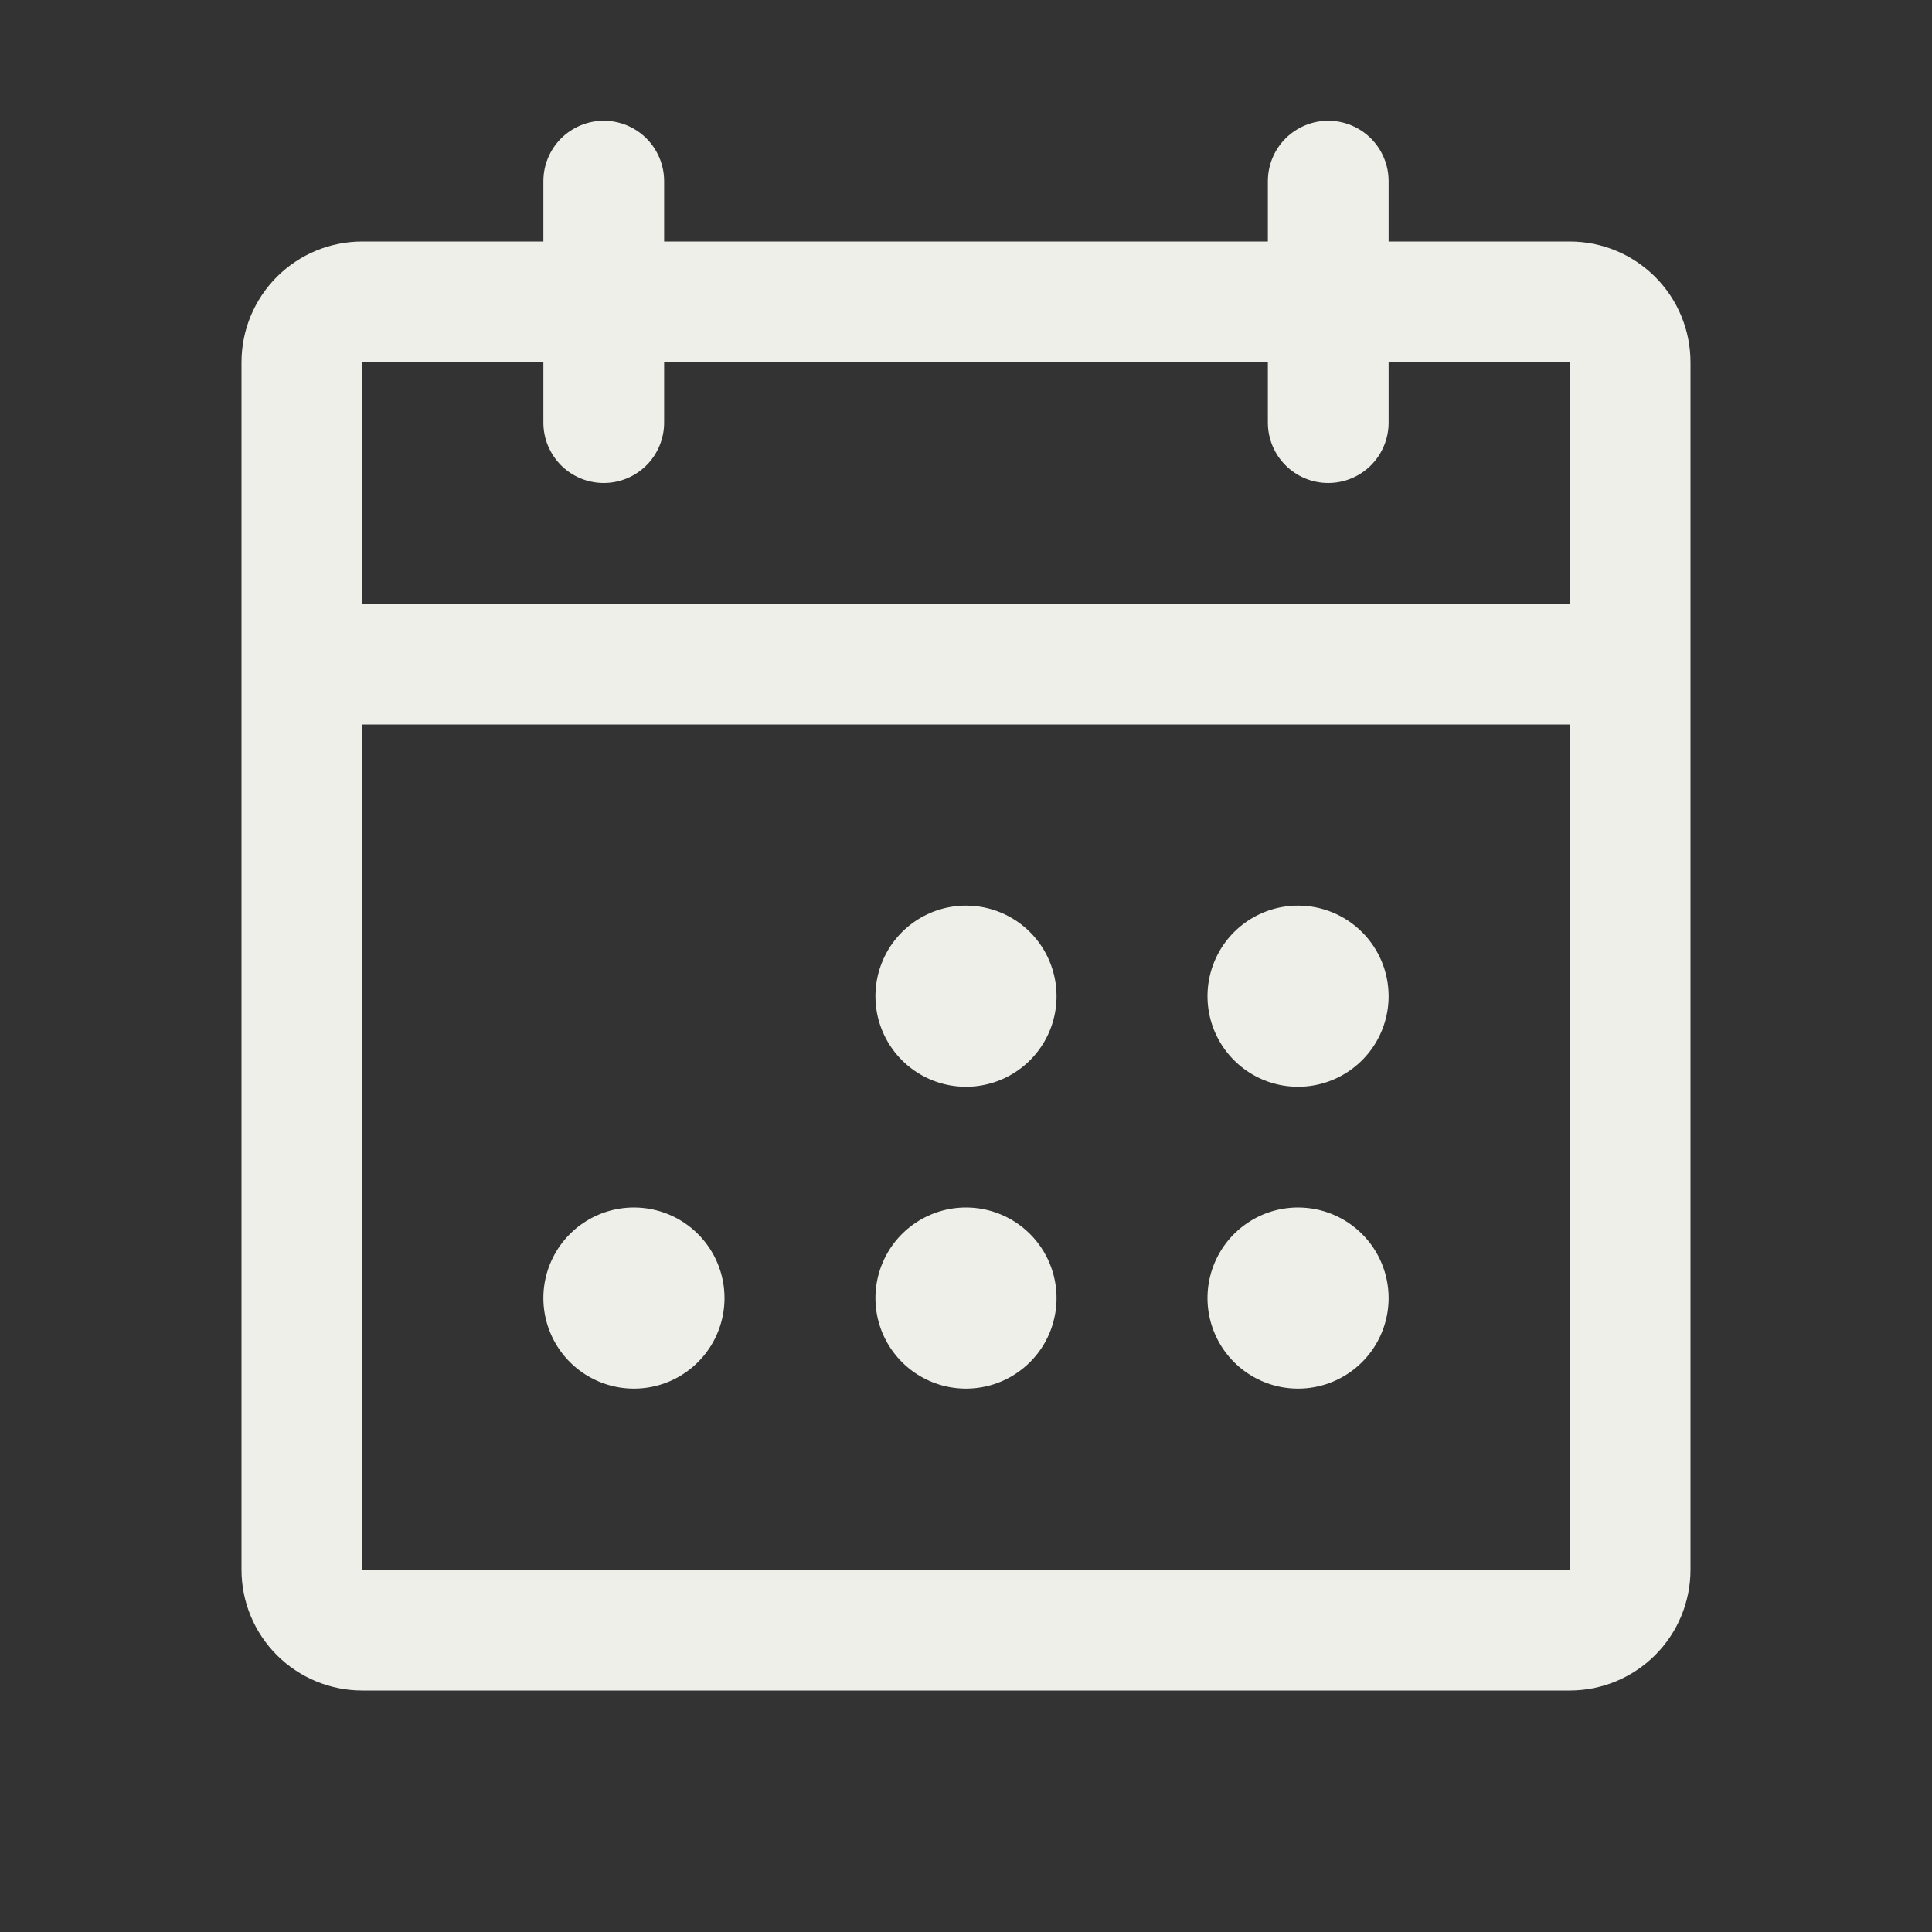
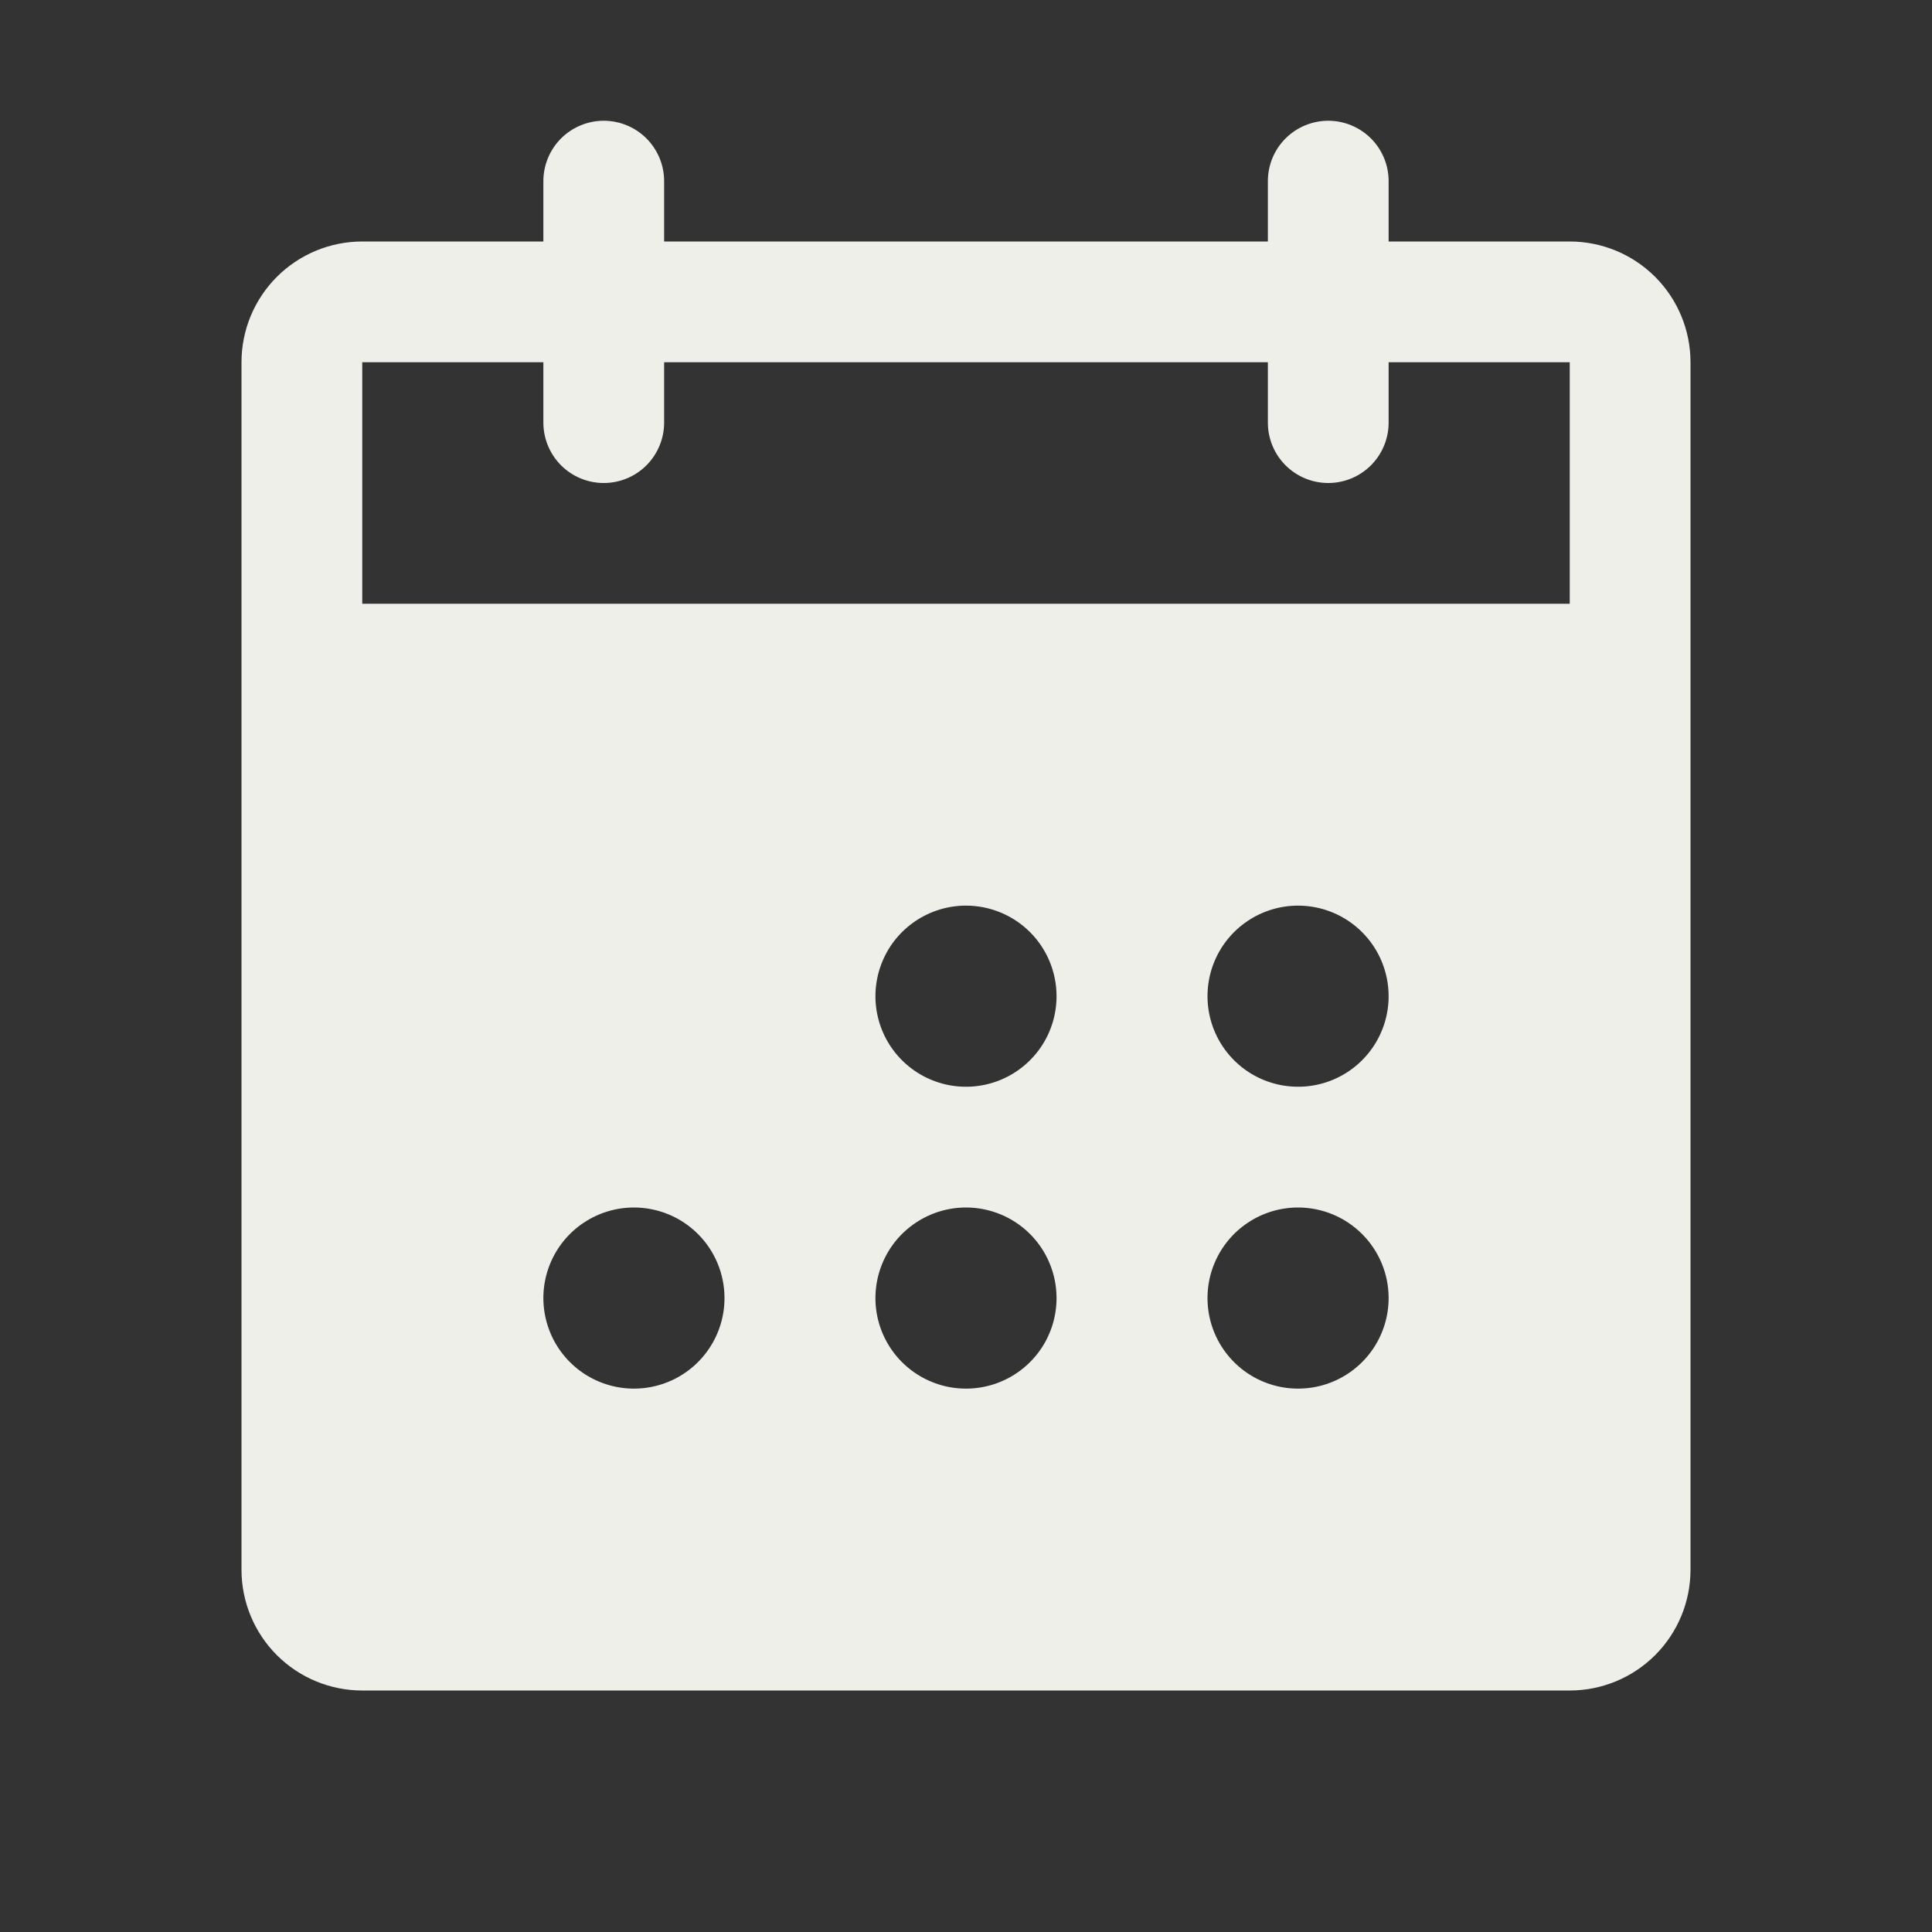
<svg xmlns="http://www.w3.org/2000/svg" width="60" height="60" viewBox="0 0 60 60" fill="none">
  <rect x="0" y="0" width="60" height="60" fill="#333333" stroke="none" />
-   <path d="M48.75 7.5H43.125V5.625C43.125 5.128 42.928 4.651 42.576 4.299C42.224 3.948 41.747 3.75 41.25 3.75C40.753 3.75 40.276 3.948 39.924 4.299C39.572 4.651 39.375 5.128 39.375 5.625V7.5H20.625V5.625C20.625 5.128 20.427 4.651 20.076 4.299C19.724 3.948 19.247 3.75 18.75 3.75C18.253 3.75 17.776 3.948 17.424 4.299C17.073 4.651 16.875 5.128 16.875 5.625V7.5H11.25C10.255 7.5 9.302 7.895 8.598 8.598C7.895 9.302 7.5 10.255 7.5 11.25V48.75C7.5 49.745 7.895 50.698 8.598 51.402C9.302 52.105 10.255 52.5 11.25 52.5H48.75C49.745 52.5 50.698 52.105 51.402 51.402C52.105 50.698 52.5 49.745 52.5 48.75V11.25C52.5 10.255 52.105 9.302 51.402 8.598C50.698 7.895 49.745 7.5 48.75 7.5ZM16.875 11.25V13.125C16.875 13.622 17.073 14.099 17.424 14.451C17.776 14.803 18.253 15 18.75 15C19.247 15 19.724 14.803 20.076 14.451C20.427 14.099 20.625 13.622 20.625 13.125V11.25H39.375V13.125C39.375 13.622 39.572 14.099 39.924 14.451C40.276 14.803 40.753 15 41.25 15C41.747 15 42.224 14.803 42.576 14.451C42.928 14.099 43.125 13.622 43.125 13.125V11.25H48.75V18.75H11.25V11.25H16.875ZM48.75 48.75H11.25V22.5H48.75V48.75ZM32.812 30.938C32.812 31.494 32.648 32.038 32.339 32.5C32.029 32.963 31.59 33.323 31.076 33.536C30.562 33.749 29.997 33.804 29.451 33.696C28.906 33.587 28.405 33.32 28.011 32.926C27.618 32.533 27.35 32.032 27.241 31.486C27.133 30.941 27.189 30.375 27.402 29.861C27.614 29.347 27.975 28.908 28.438 28.599C28.9 28.29 29.444 28.125 30 28.125C30.746 28.125 31.461 28.421 31.989 28.949C32.516 29.476 32.812 30.192 32.812 30.938ZM43.125 30.938C43.125 31.494 42.96 32.038 42.651 32.5C42.342 32.963 41.903 33.323 41.389 33.536C40.875 33.749 40.309 33.804 39.764 33.696C39.218 33.587 38.717 33.32 38.324 32.926C37.93 32.533 37.663 32.032 37.554 31.486C37.446 30.941 37.501 30.375 37.714 29.861C37.927 29.347 38.287 28.908 38.75 28.599C39.212 28.29 39.756 28.125 40.312 28.125C41.058 28.125 41.774 28.421 42.301 28.949C42.829 29.476 43.125 30.192 43.125 30.938ZM22.5 40.312C22.5 40.869 22.335 41.413 22.026 41.875C21.717 42.338 21.278 42.698 20.764 42.911C20.25 43.124 19.684 43.179 19.139 43.071C18.593 42.962 18.092 42.695 17.699 42.301C17.305 41.908 17.038 41.407 16.929 40.861C16.82 40.316 16.876 39.75 17.089 39.236C17.302 38.722 17.662 38.283 18.125 37.974C18.587 37.665 19.131 37.5 19.688 37.5C20.433 37.5 21.149 37.796 21.676 38.324C22.204 38.851 22.5 39.567 22.5 40.312ZM32.812 40.312C32.812 40.869 32.648 41.413 32.339 41.875C32.029 42.338 31.59 42.698 31.076 42.911C30.562 43.124 29.997 43.179 29.451 43.071C28.906 42.962 28.405 42.695 28.011 42.301C27.618 41.908 27.35 41.407 27.241 40.861C27.133 40.316 27.189 39.75 27.402 39.236C27.614 38.722 27.975 38.283 28.438 37.974C28.9 37.665 29.444 37.5 30 37.5C30.746 37.5 31.461 37.796 31.989 38.324C32.516 38.851 32.812 39.567 32.812 40.312ZM43.125 40.312C43.125 40.869 42.96 41.413 42.651 41.875C42.342 42.338 41.903 42.698 41.389 42.911C40.875 43.124 40.309 43.179 39.764 43.071C39.218 42.962 38.717 42.695 38.324 42.301C37.93 41.908 37.663 41.407 37.554 40.861C37.446 40.316 37.501 39.75 37.714 39.236C37.927 38.722 38.287 38.283 38.75 37.974C39.212 37.665 39.756 37.5 40.312 37.5C41.058 37.5 41.774 37.796 42.301 38.324C42.829 38.851 43.125 39.567 43.125 40.312Z" fill="#EFEFEA" />
+   <path d="M48.75 7.5H43.125V5.625C43.125 5.128 42.928 4.651 42.576 4.299C42.224 3.948 41.747 3.75 41.25 3.75C40.753 3.75 40.276 3.948 39.924 4.299C39.572 4.651 39.375 5.128 39.375 5.625V7.5H20.625V5.625C20.625 5.128 20.427 4.651 20.076 4.299C19.724 3.948 19.247 3.75 18.75 3.75C18.253 3.75 17.776 3.948 17.424 4.299C17.073 4.651 16.875 5.128 16.875 5.625V7.5H11.25C10.255 7.5 9.302 7.895 8.598 8.598C7.895 9.302 7.5 10.255 7.5 11.25V48.75C7.5 49.745 7.895 50.698 8.598 51.402C9.302 52.105 10.255 52.5 11.25 52.5H48.75C49.745 52.5 50.698 52.105 51.402 51.402C52.105 50.698 52.5 49.745 52.5 48.75V11.25C52.5 10.255 52.105 9.302 51.402 8.598C50.698 7.895 49.745 7.5 48.75 7.5ZM16.875 11.25V13.125C16.875 13.622 17.073 14.099 17.424 14.451C17.776 14.803 18.253 15 18.75 15C19.247 15 19.724 14.803 20.076 14.451C20.427 14.099 20.625 13.622 20.625 13.125V11.25H39.375V13.125C39.375 13.622 39.572 14.099 39.924 14.451C40.276 14.803 40.753 15 41.25 15C41.747 15 42.224 14.803 42.576 14.451C42.928 14.099 43.125 13.622 43.125 13.125V11.25H48.75V18.75H11.25V11.25H16.875ZM48.75 48.75H11.25H48.75V48.75ZM32.812 30.938C32.812 31.494 32.648 32.038 32.339 32.5C32.029 32.963 31.59 33.323 31.076 33.536C30.562 33.749 29.997 33.804 29.451 33.696C28.906 33.587 28.405 33.32 28.011 32.926C27.618 32.533 27.35 32.032 27.241 31.486C27.133 30.941 27.189 30.375 27.402 29.861C27.614 29.347 27.975 28.908 28.438 28.599C28.9 28.29 29.444 28.125 30 28.125C30.746 28.125 31.461 28.421 31.989 28.949C32.516 29.476 32.812 30.192 32.812 30.938ZM43.125 30.938C43.125 31.494 42.96 32.038 42.651 32.5C42.342 32.963 41.903 33.323 41.389 33.536C40.875 33.749 40.309 33.804 39.764 33.696C39.218 33.587 38.717 33.32 38.324 32.926C37.93 32.533 37.663 32.032 37.554 31.486C37.446 30.941 37.501 30.375 37.714 29.861C37.927 29.347 38.287 28.908 38.75 28.599C39.212 28.29 39.756 28.125 40.312 28.125C41.058 28.125 41.774 28.421 42.301 28.949C42.829 29.476 43.125 30.192 43.125 30.938ZM22.5 40.312C22.5 40.869 22.335 41.413 22.026 41.875C21.717 42.338 21.278 42.698 20.764 42.911C20.25 43.124 19.684 43.179 19.139 43.071C18.593 42.962 18.092 42.695 17.699 42.301C17.305 41.908 17.038 41.407 16.929 40.861C16.82 40.316 16.876 39.75 17.089 39.236C17.302 38.722 17.662 38.283 18.125 37.974C18.587 37.665 19.131 37.5 19.688 37.5C20.433 37.5 21.149 37.796 21.676 38.324C22.204 38.851 22.5 39.567 22.5 40.312ZM32.812 40.312C32.812 40.869 32.648 41.413 32.339 41.875C32.029 42.338 31.59 42.698 31.076 42.911C30.562 43.124 29.997 43.179 29.451 43.071C28.906 42.962 28.405 42.695 28.011 42.301C27.618 41.908 27.35 41.407 27.241 40.861C27.133 40.316 27.189 39.75 27.402 39.236C27.614 38.722 27.975 38.283 28.438 37.974C28.9 37.665 29.444 37.5 30 37.5C30.746 37.5 31.461 37.796 31.989 38.324C32.516 38.851 32.812 39.567 32.812 40.312ZM43.125 40.312C43.125 40.869 42.96 41.413 42.651 41.875C42.342 42.338 41.903 42.698 41.389 42.911C40.875 43.124 40.309 43.179 39.764 43.071C39.218 42.962 38.717 42.695 38.324 42.301C37.93 41.908 37.663 41.407 37.554 40.861C37.446 40.316 37.501 39.75 37.714 39.236C37.927 38.722 38.287 38.283 38.75 37.974C39.212 37.665 39.756 37.5 40.312 37.5C41.058 37.5 41.774 37.796 42.301 38.324C42.829 38.851 43.125 39.567 43.125 40.312Z" fill="#EFEFEA" />
</svg>